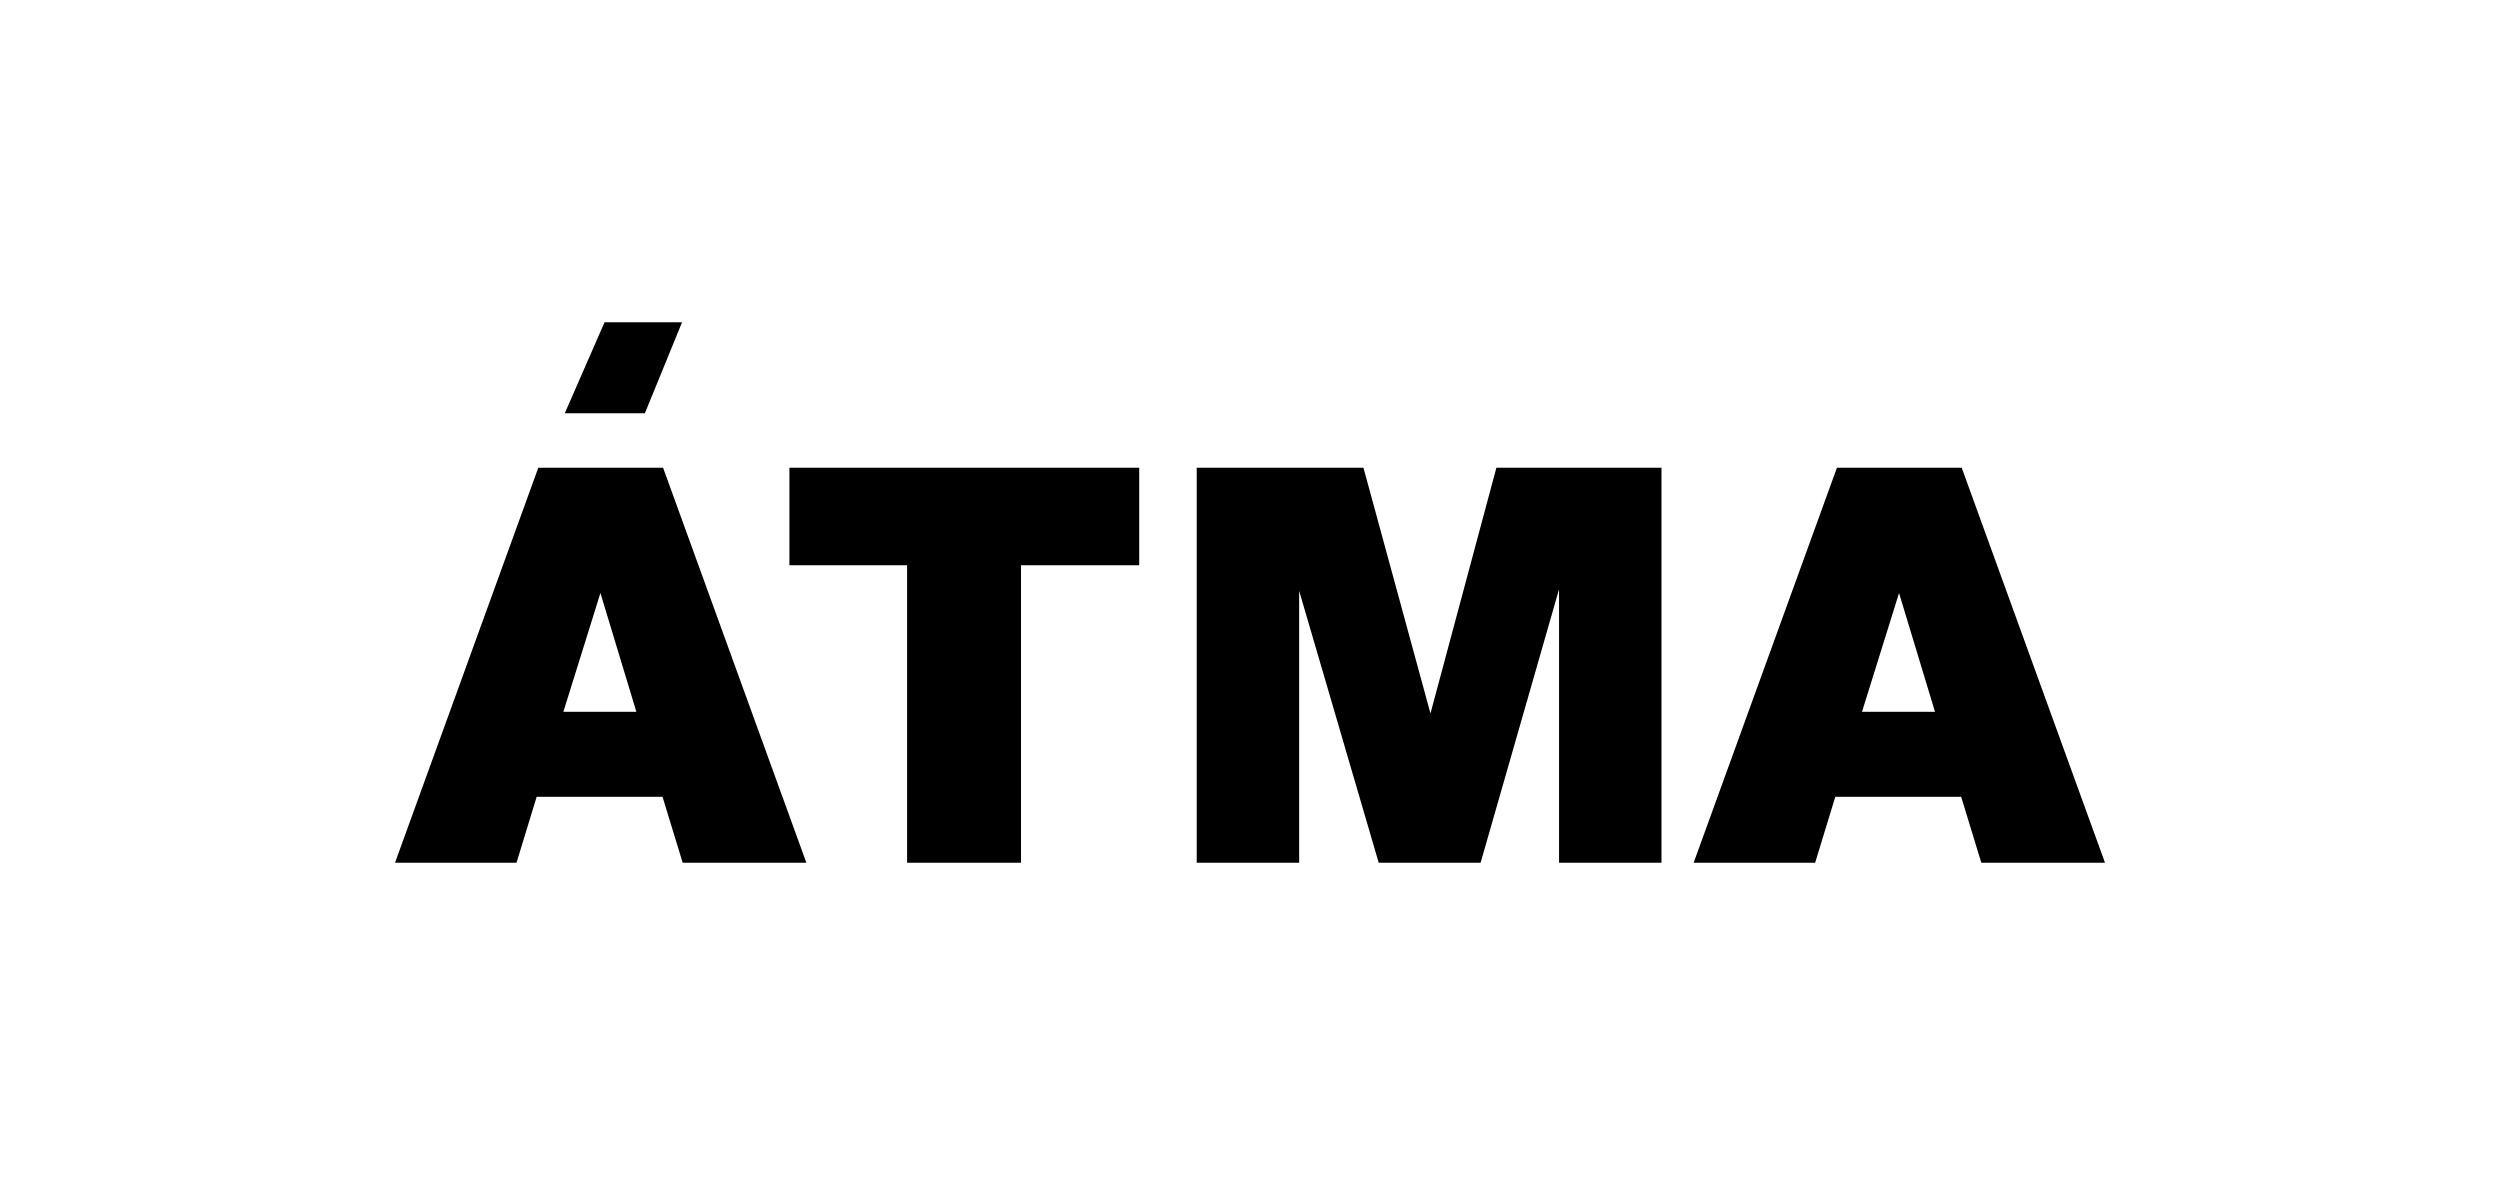
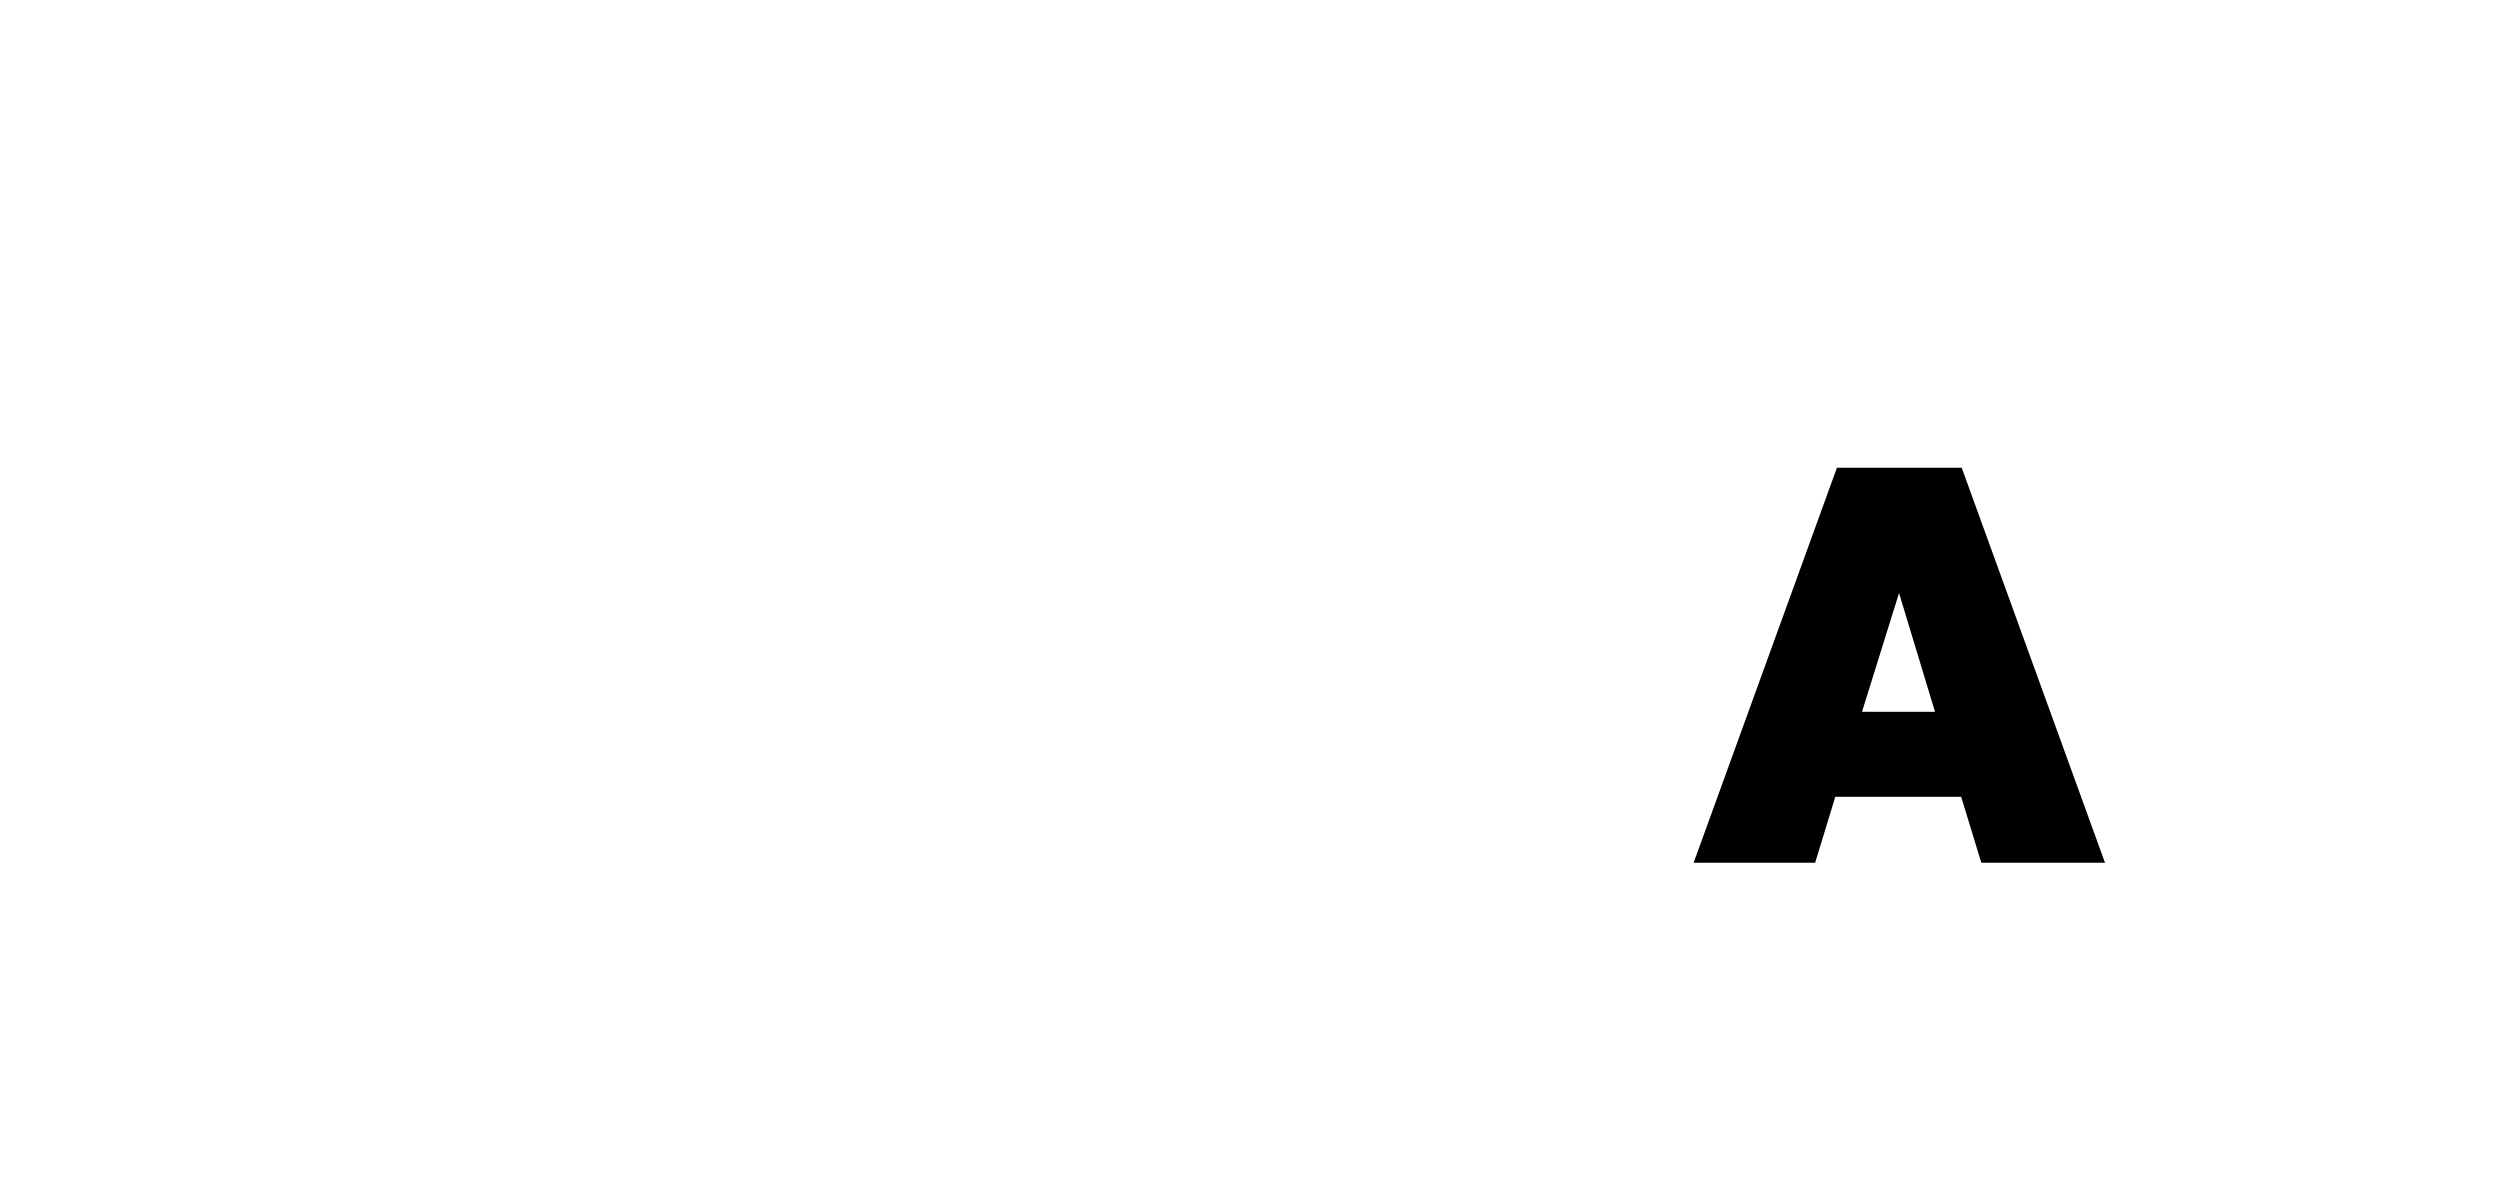
<svg xmlns="http://www.w3.org/2000/svg" viewBox="0 0 1395.911 661.678">
  <g id="Слой_5" data-name="Слой 5">
    <g>
-       <path d="M300.569,261.164l-80.01,220.56H288.4l11.256-36.811h70.275l11.256,36.811h69.058l-80.009-220.56Zm13.994,136.291,20.687-66.32,20.079,66.32Z" />
-       <polygon points="440.787 315.62 506.498 315.62 506.498 481.724 570.08 481.724 570.08 315.62 636.095 315.62 636.095 261.164 440.787 261.164 440.787 315.62" />
-       <polygon points="798.723 398.368 761.304 261.164 668.212 261.164 668.212 481.724 725.406 481.724 725.406 329.918 769.821 481.724 826.711 481.724 870.518 329.006 870.518 481.724 927.711 481.724 927.711 261.164 835.532 261.164 798.723 398.368" />
      <path d="M1025.676,261.164l-80.01,220.56h67.841l11.256-36.811h70.275l11.256,36.811h69.058l-80.009-220.56Zm13.994,136.291,20.687-66.32,20.079,66.32Z" />
-       <polygon points="380.834 179.954 337.558 179.954 315.35 230.759 360.07 230.759 380.834 179.954" />
    </g>
  </g>
</svg>